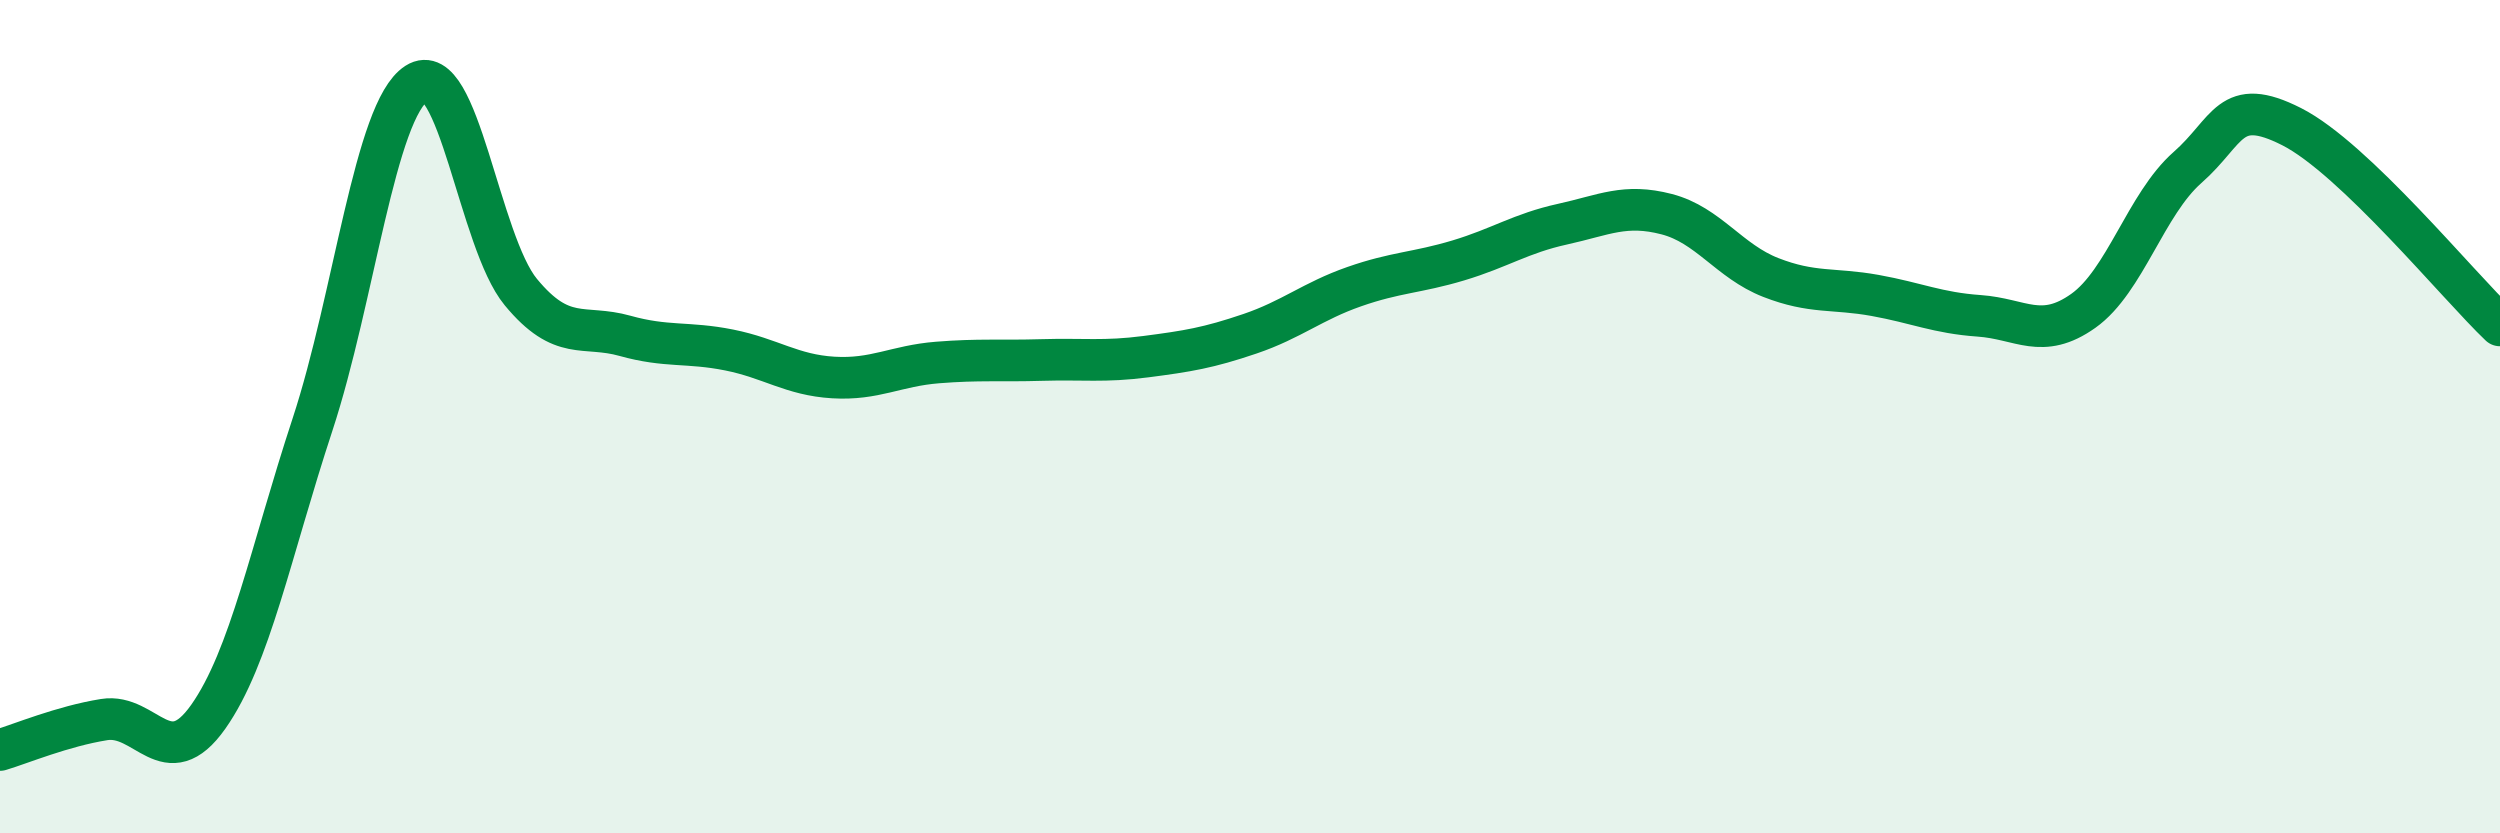
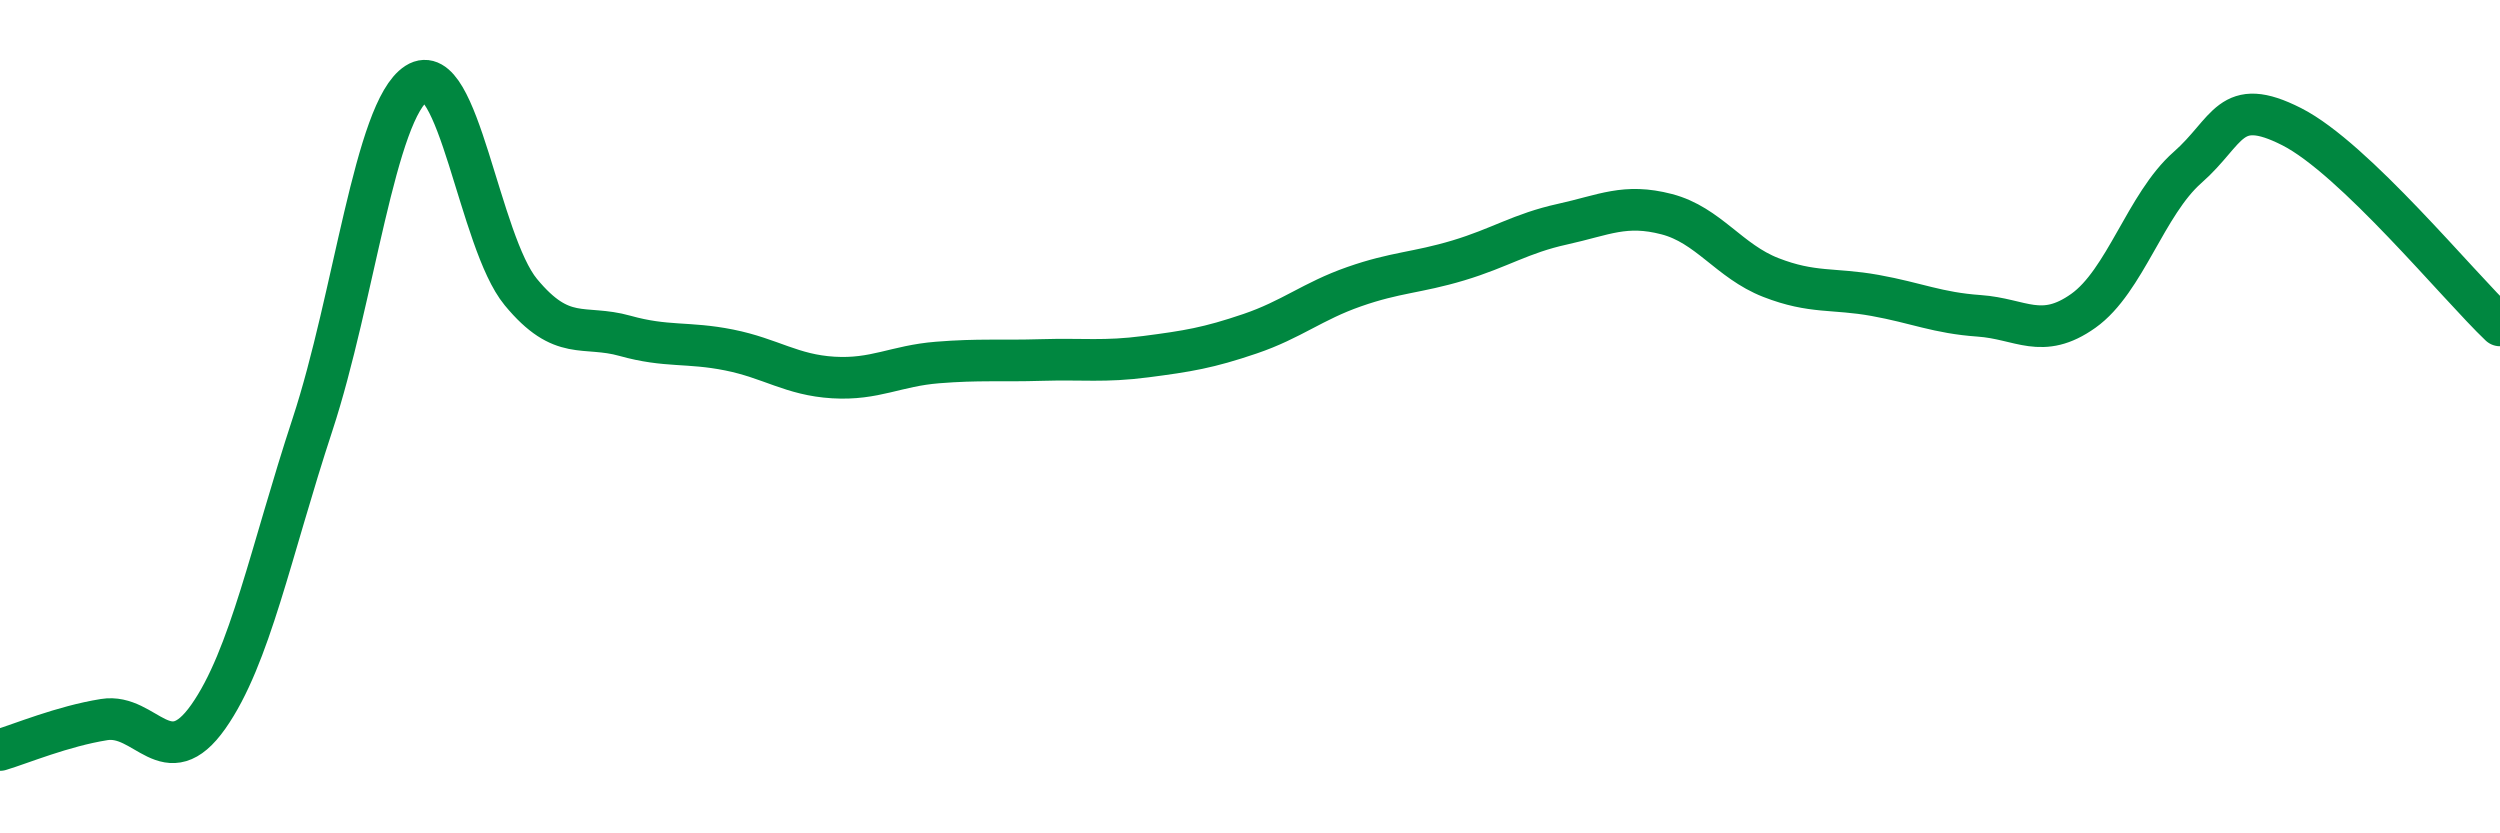
<svg xmlns="http://www.w3.org/2000/svg" width="60" height="20" viewBox="0 0 60 20">
-   <path d="M 0,18 C 0.5,17.85 1.5,17.43 2.5,17.27 C 3.5,17.11 4,18.62 5,17.2 C 6,15.78 6.5,13.23 7.5,10.19 C 8.5,7.15 9,2.64 10,2 C 11,1.36 11.5,5.8 12.5,7.01 C 13.5,8.22 14,7.78 15,8.06 C 16,8.34 16.5,8.2 17.5,8.4 C 18.5,8.6 19,9 20,9.06 C 21,9.12 21.5,8.78 22.5,8.7 C 23.5,8.62 24,8.67 25,8.64 C 26,8.61 26.5,8.69 27.5,8.56 C 28.5,8.43 29,8.35 30,8.01 C 31,7.67 31.5,7.23 32.5,6.88 C 33.5,6.53 34,6.55 35,6.25 C 36,5.95 36.5,5.6 37.5,5.38 C 38.5,5.16 39,4.88 40,5.14 C 41,5.4 41.5,6.27 42.5,6.66 C 43.5,7.05 44,6.91 45,7.09 C 46,7.27 46.5,7.51 47.5,7.58 C 48.5,7.65 49,8.17 50,7.46 C 51,6.75 51.5,4.9 52.5,4.02 C 53.5,3.14 53.5,2.28 55,3.04 C 56.5,3.8 59,6.86 60,7.81L60 20L0 20Z" fill="#008740" opacity="0.1" stroke-linecap="round" stroke-linejoin="round" />
  <path d="M 0,18 C 0.5,17.85 1.5,17.43 2.5,17.27 C 3.5,17.11 4,18.62 5,17.2 C 6,15.78 6.5,13.23 7.5,10.19 C 8.5,7.15 9,2.64 10,2 C 11,1.36 11.5,5.8 12.5,7.01 C 13.5,8.22 14,7.78 15,8.06 C 16,8.34 16.5,8.2 17.5,8.4 C 18.5,8.6 19,9 20,9.06 C 21,9.12 21.5,8.78 22.5,8.7 C 23.5,8.62 24,8.67 25,8.64 C 26,8.61 26.5,8.69 27.5,8.56 C 28.5,8.43 29,8.35 30,8.01 C 31,7.67 31.5,7.23 32.5,6.88 C 33.5,6.53 34,6.55 35,6.25 C 36,5.95 36.5,5.6 37.5,5.38 C 38.5,5.16 39,4.88 40,5.14 C 41,5.4 41.5,6.27 42.5,6.66 C 43.5,7.05 44,6.91 45,7.09 C 46,7.27 46.5,7.51 47.5,7.58 C 48.5,7.65 49,8.17 50,7.46 C 51,6.75 51.5,4.9 52.5,4.02 C 53.5,3.14 53.5,2.28 55,3.04 C 56.5,3.8 59,6.86 60,7.81" stroke="#008740" stroke-width="1" fill="none" stroke-linecap="round" stroke-linejoin="round" />
</svg>